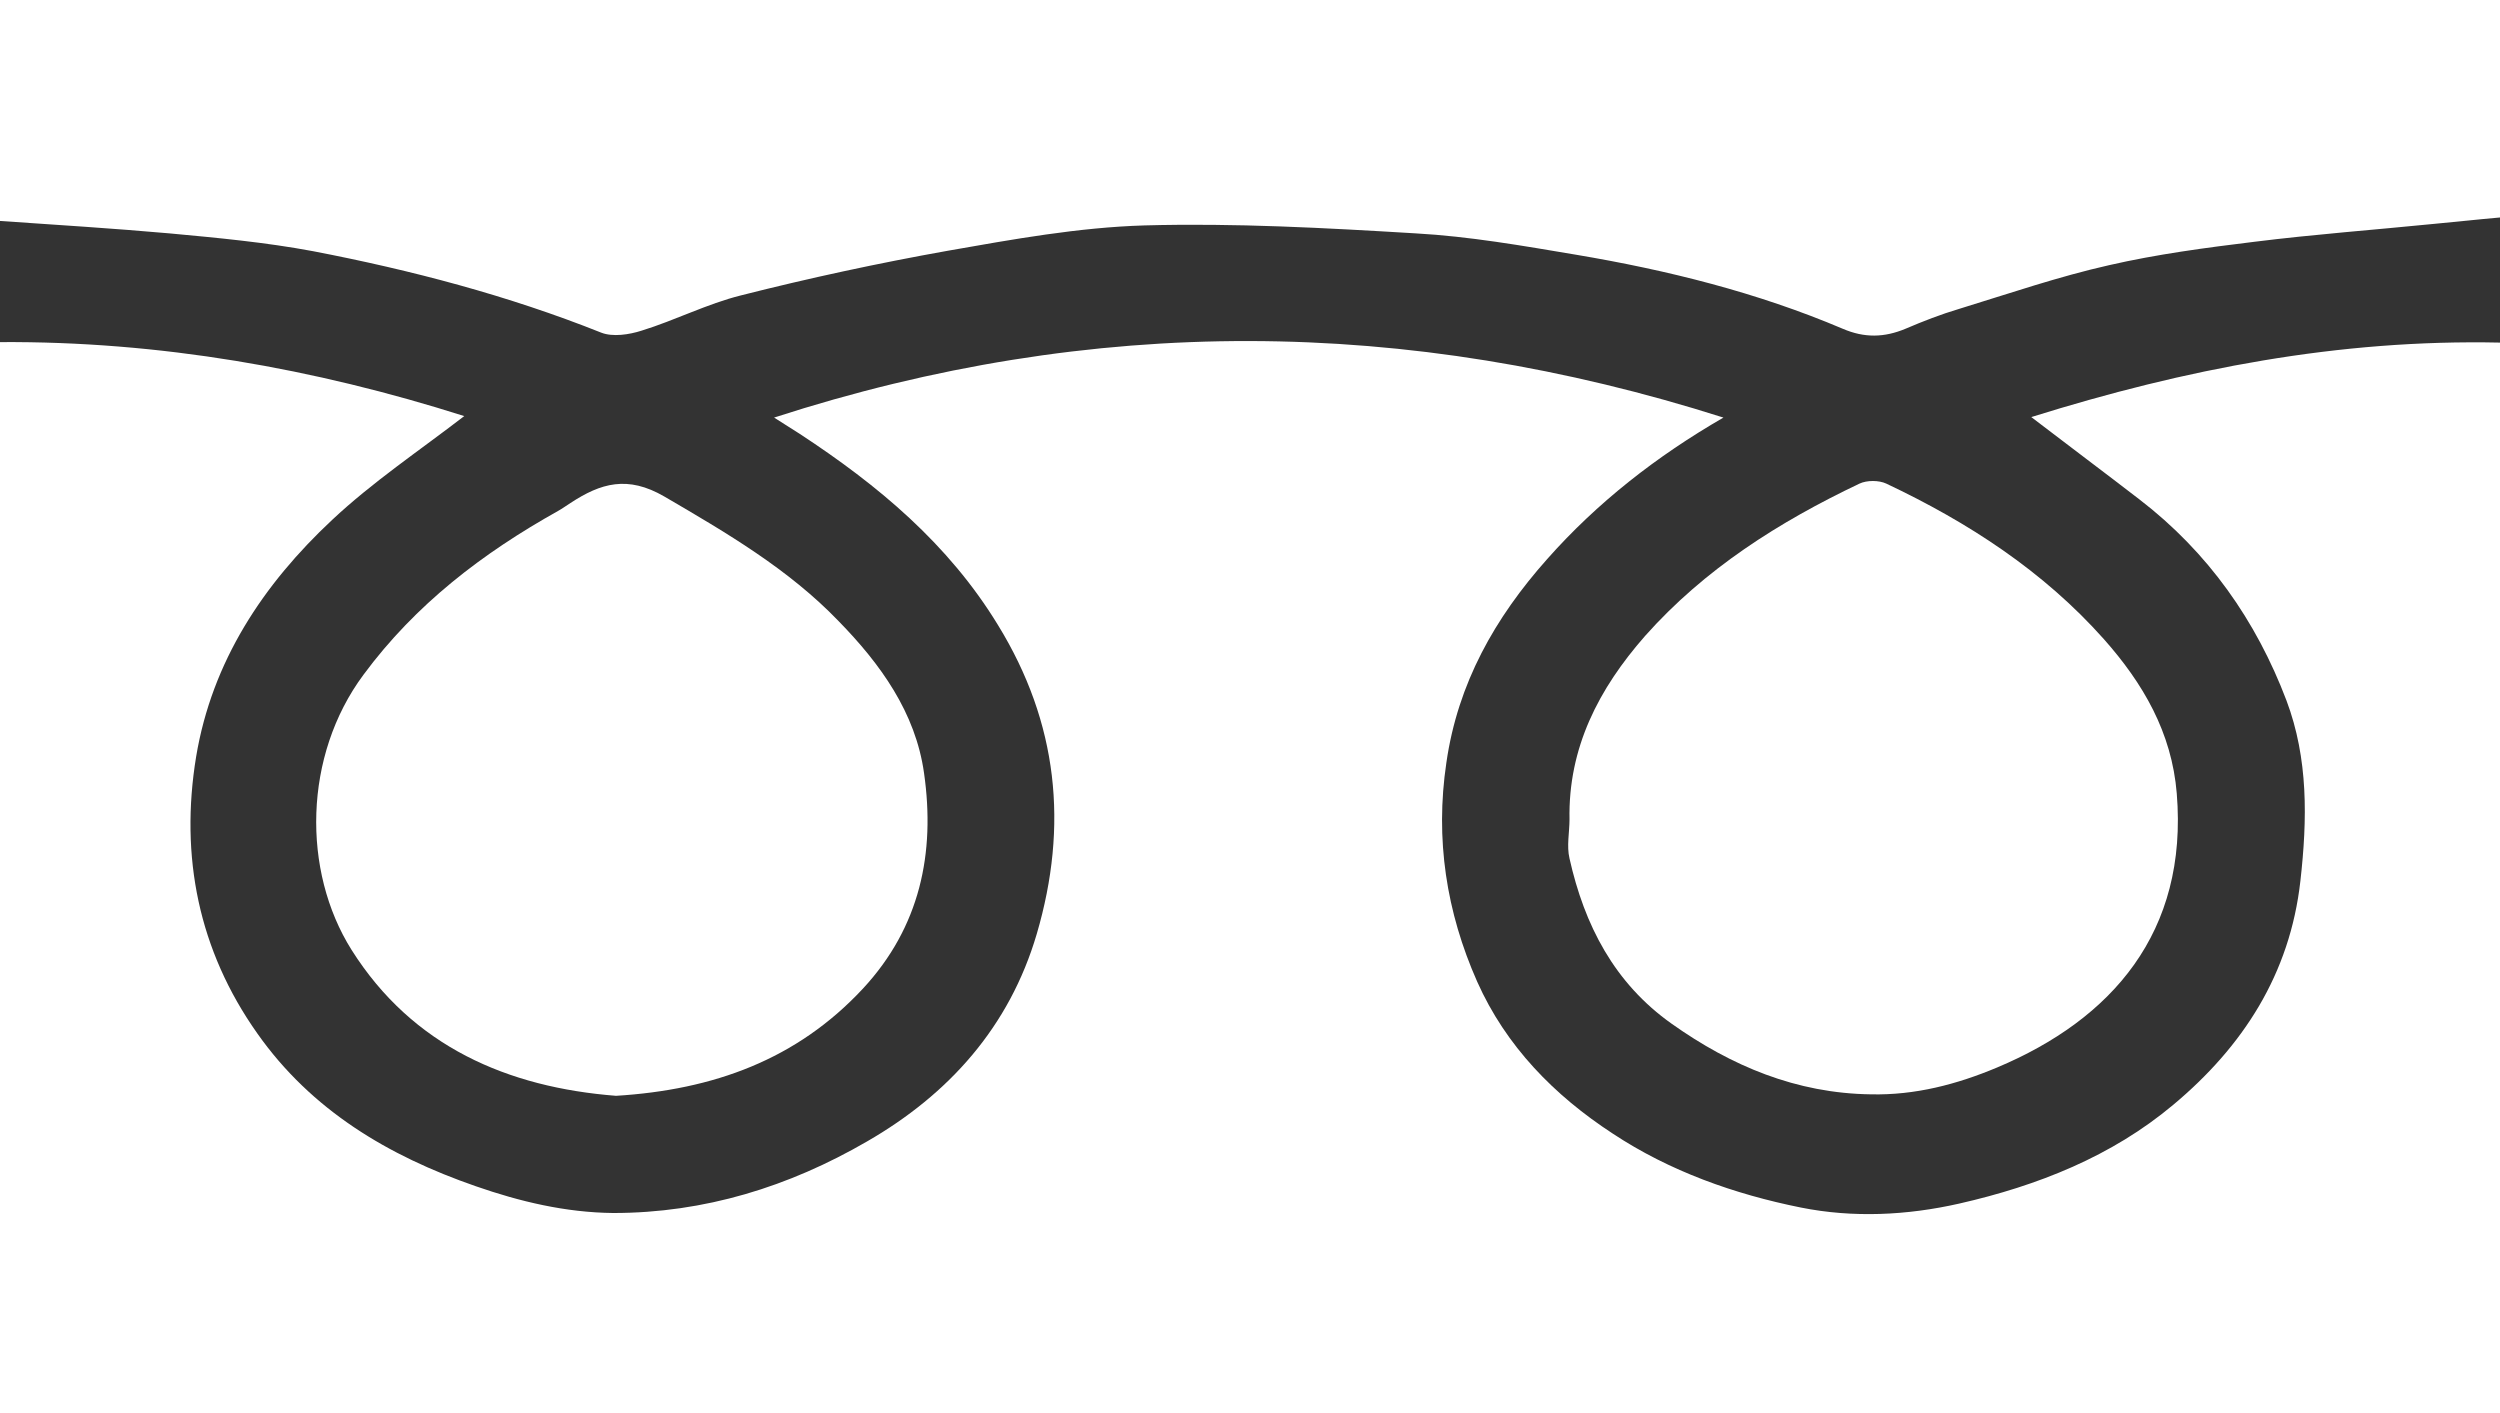
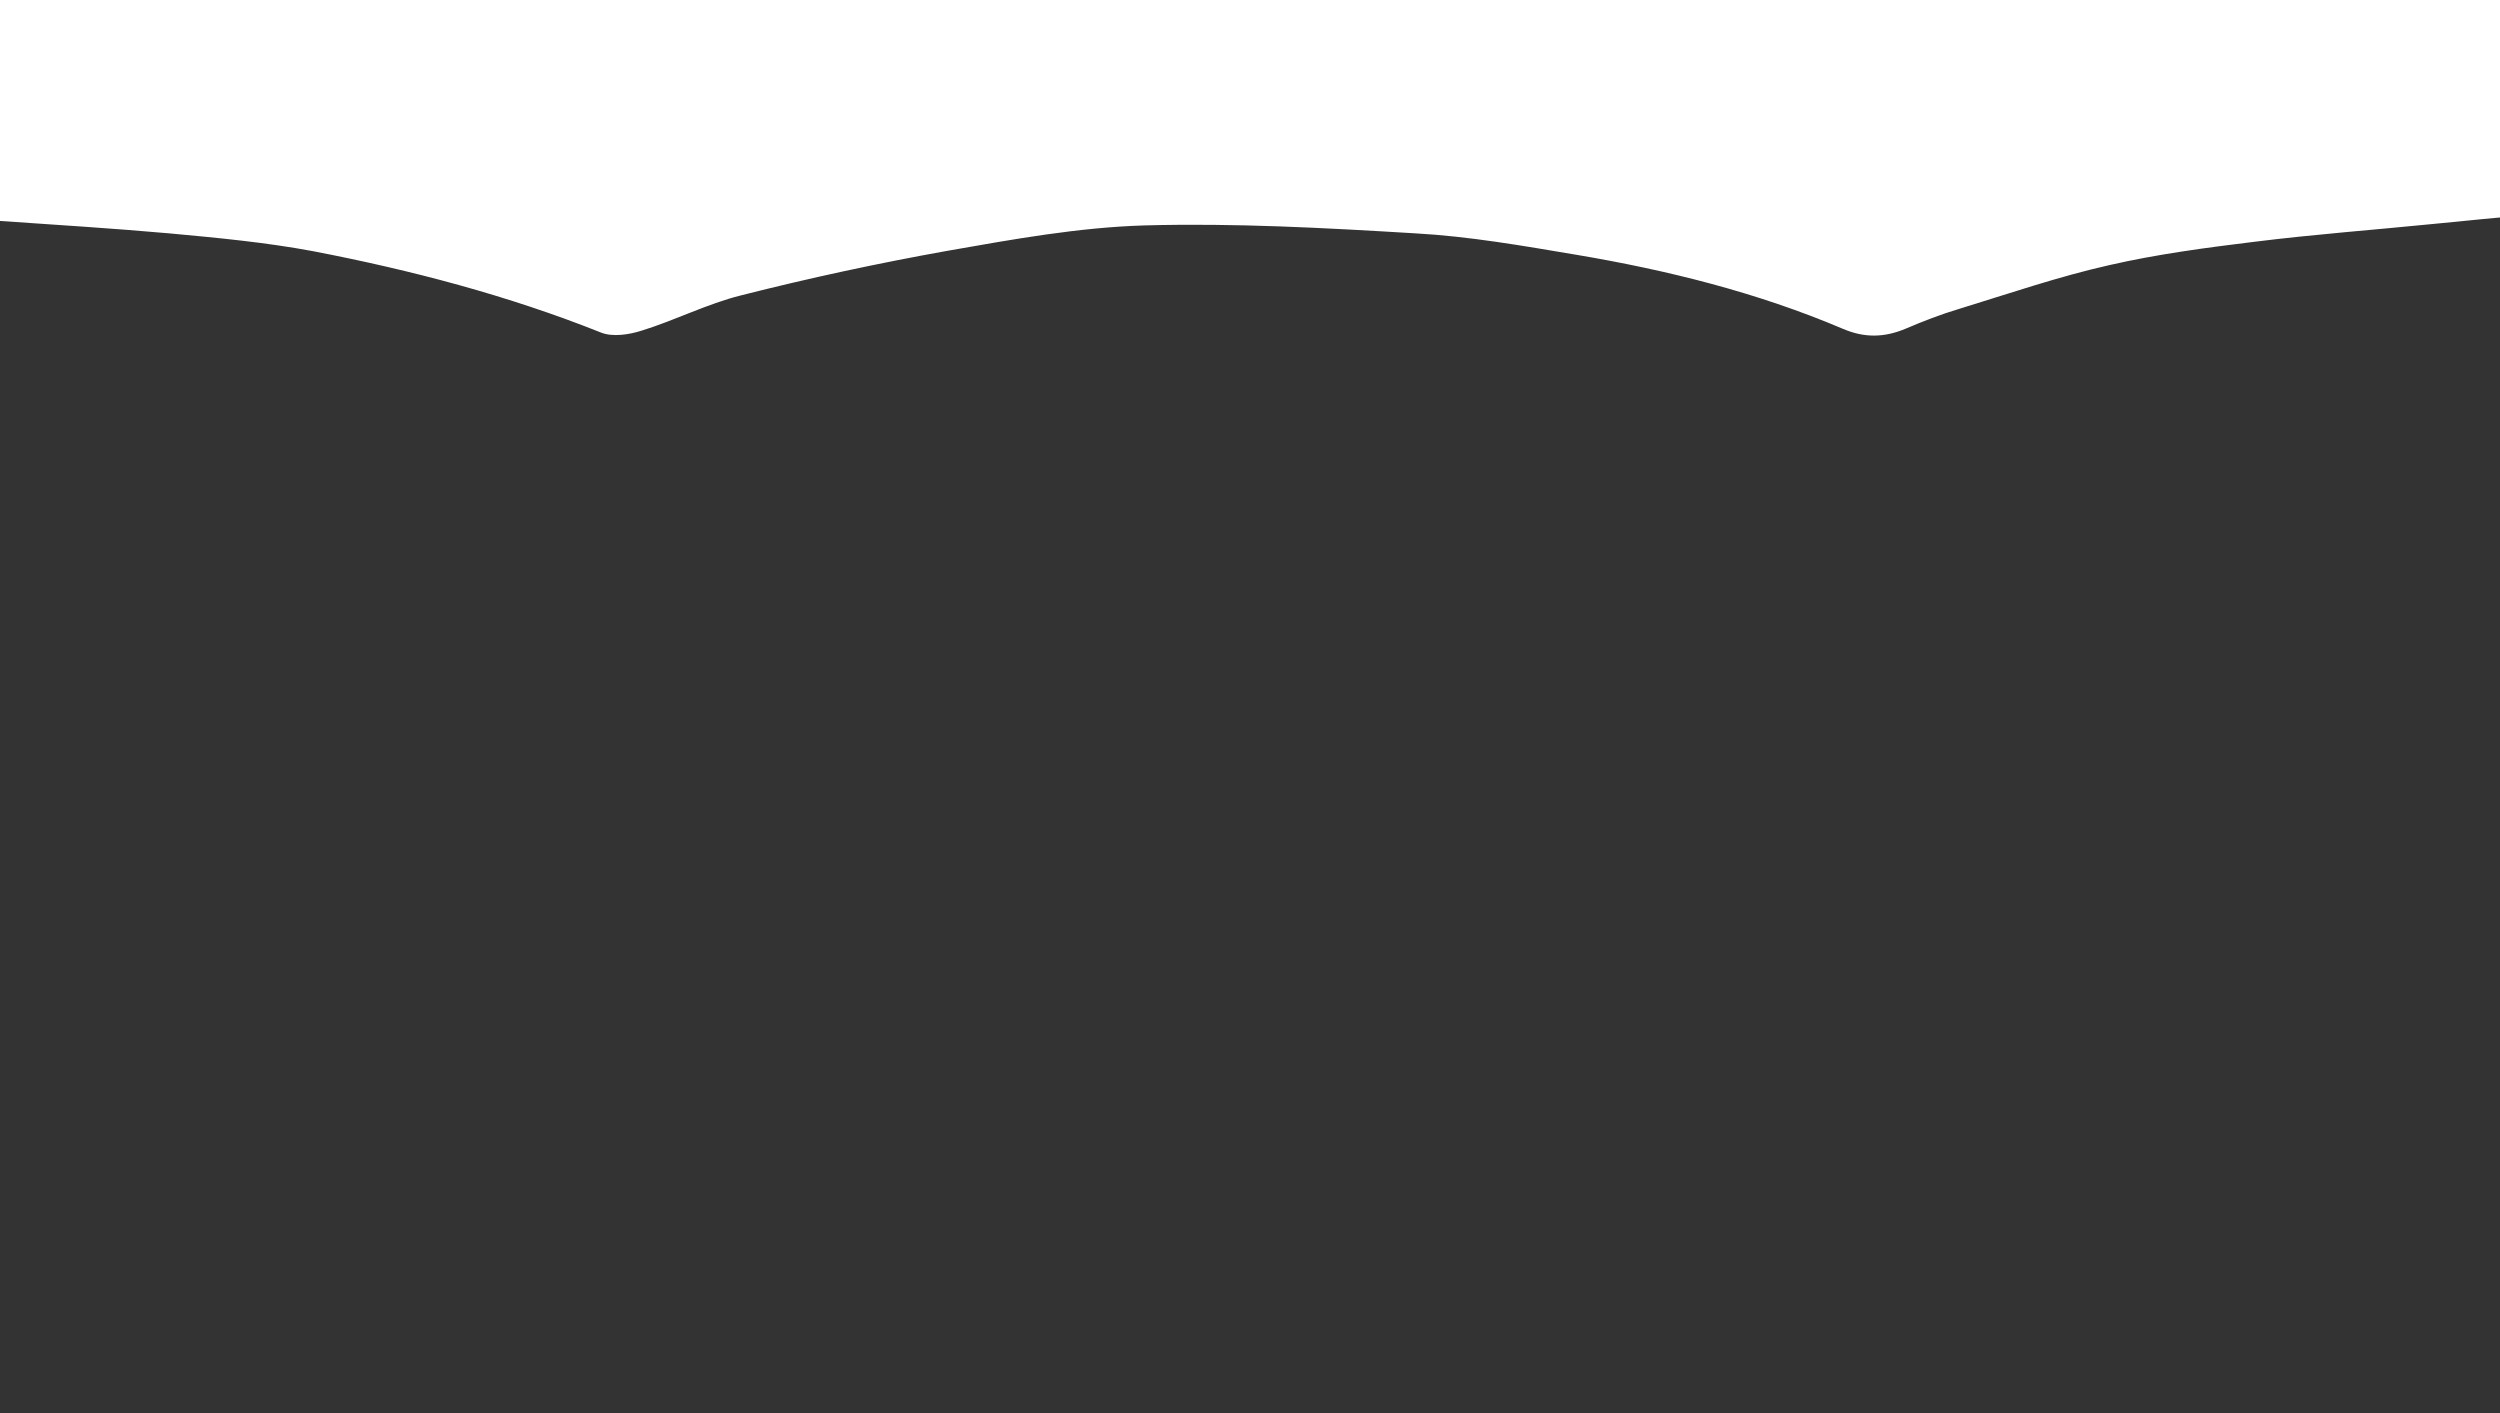
<svg xmlns="http://www.w3.org/2000/svg" id="_レイヤー_2" data-name="レイヤー 2" viewBox="0 0 50.35 28.46">
  <rect x="0" y="0" width="50.35" height="28.46" fill="#333333" stroke="none" />
  <defs>
    <style>
      .cls-1 {
        fill: #fff;
        stroke-width: 0px;
      }
    </style>
  </defs>
  <g id="_レイヤー_1-2" data-name="レイヤー 1">
    <g>
      <g>
-         <path class="cls-1" d="m15.59,8.41c6.42-2.08,12.74-2.03,19.12,0-1.35.78-2.54,1.71-3.55,2.85-1.05,1.18-1.8,2.5-2.03,4.1-.23,1.54,0,3.01.62,4.41.58,1.3,1.55,2.29,2.73,3.06,1.15.76,2.45,1.22,3.79,1.49,1.05.21,2.13.16,3.19-.08,1.58-.36,3.07-.95,4.31-1.99,1.4-1.17,2.35-2.63,2.56-4.51.14-1.24.16-2.46-.28-3.63-.61-1.61-1.58-2.99-2.96-4.05-.7-.54-1.41-1.07-2.18-1.66,3.1-.97,6.2-1.57,9.44-1.5v21.57H0V6.89c3.21-.02,6.33.53,9.35,1.49-.91.7-1.85,1.33-2.66,2.09-1.39,1.3-2.42,2.85-2.74,4.77-.33,2.01.05,3.9,1.23,5.57,1.09,1.55,2.64,2.47,4.4,3.08.89.31,1.81.53,2.77.54,1.84,0,3.54-.53,5.11-1.44,1.65-.95,2.87-2.31,3.42-4.18.64-2.18.43-4.25-.78-6.22-1-1.64-2.42-2.82-3.99-3.85-.14-.09-.28-.18-.52-.33Z" />
        <path class="cls-1" d="m50.35,0v4.38c-.46.04-.9.09-1.34.13-1.2.12-2.41.21-3.61.36-.98.12-1.96.25-2.92.47-1.02.23-2.01.57-3.02.88-.37.11-.73.25-1.08.4-.43.18-.83.19-1.27,0-1.72-.73-3.53-1.18-5.37-1.49-1.07-.18-2.15-.37-3.23-.43-1.82-.11-3.64-.21-5.46-.16-1.33.04-2.65.28-3.96.51-1.4.25-2.79.55-4.17.9-.68.17-1.32.5-2,.71-.25.08-.58.13-.81.04-1.88-.75-3.83-1.26-5.8-1.64-.96-.18-1.93-.27-2.9-.36-1.13-.1-2.25-.17-3.41-.25V0h50.35Z" />
      </g>
-       <path class="cls-1" d="m12.41,22.07c-2.18-.17-4.1-.99-5.33-2.94-1-1.59-.97-3.91.24-5.54,1.05-1.42,2.4-2.45,3.92-3.3.09-.05.17-.11.25-.16.61-.4,1.15-.56,1.89-.13,1.25.73,2.5,1.46,3.51,2.51.84.86,1.55,1.84,1.72,3.06.23,1.61-.08,3.1-1.23,4.34-1.33,1.43-3.01,2.04-4.98,2.16Z" />
-       <path class="cls-1" d="m31.61,16.51c-.03-1.45.59-2.64,1.52-3.7,1.2-1.35,2.7-2.3,4.32-3.07.15-.07.39-.07.54,0,1.65.78,3.16,1.76,4.38,3.13.79.89,1.37,1.88,1.47,3.11.23,2.8-1.31,4.55-3.62,5.52-.81.34-1.65.56-2.54.54-1.5-.02-2.81-.57-4.01-1.42-1.16-.82-1.76-1.99-2.06-3.33-.06-.25,0-.53,0-.79Z" />
    </g>
  </g>
</svg>